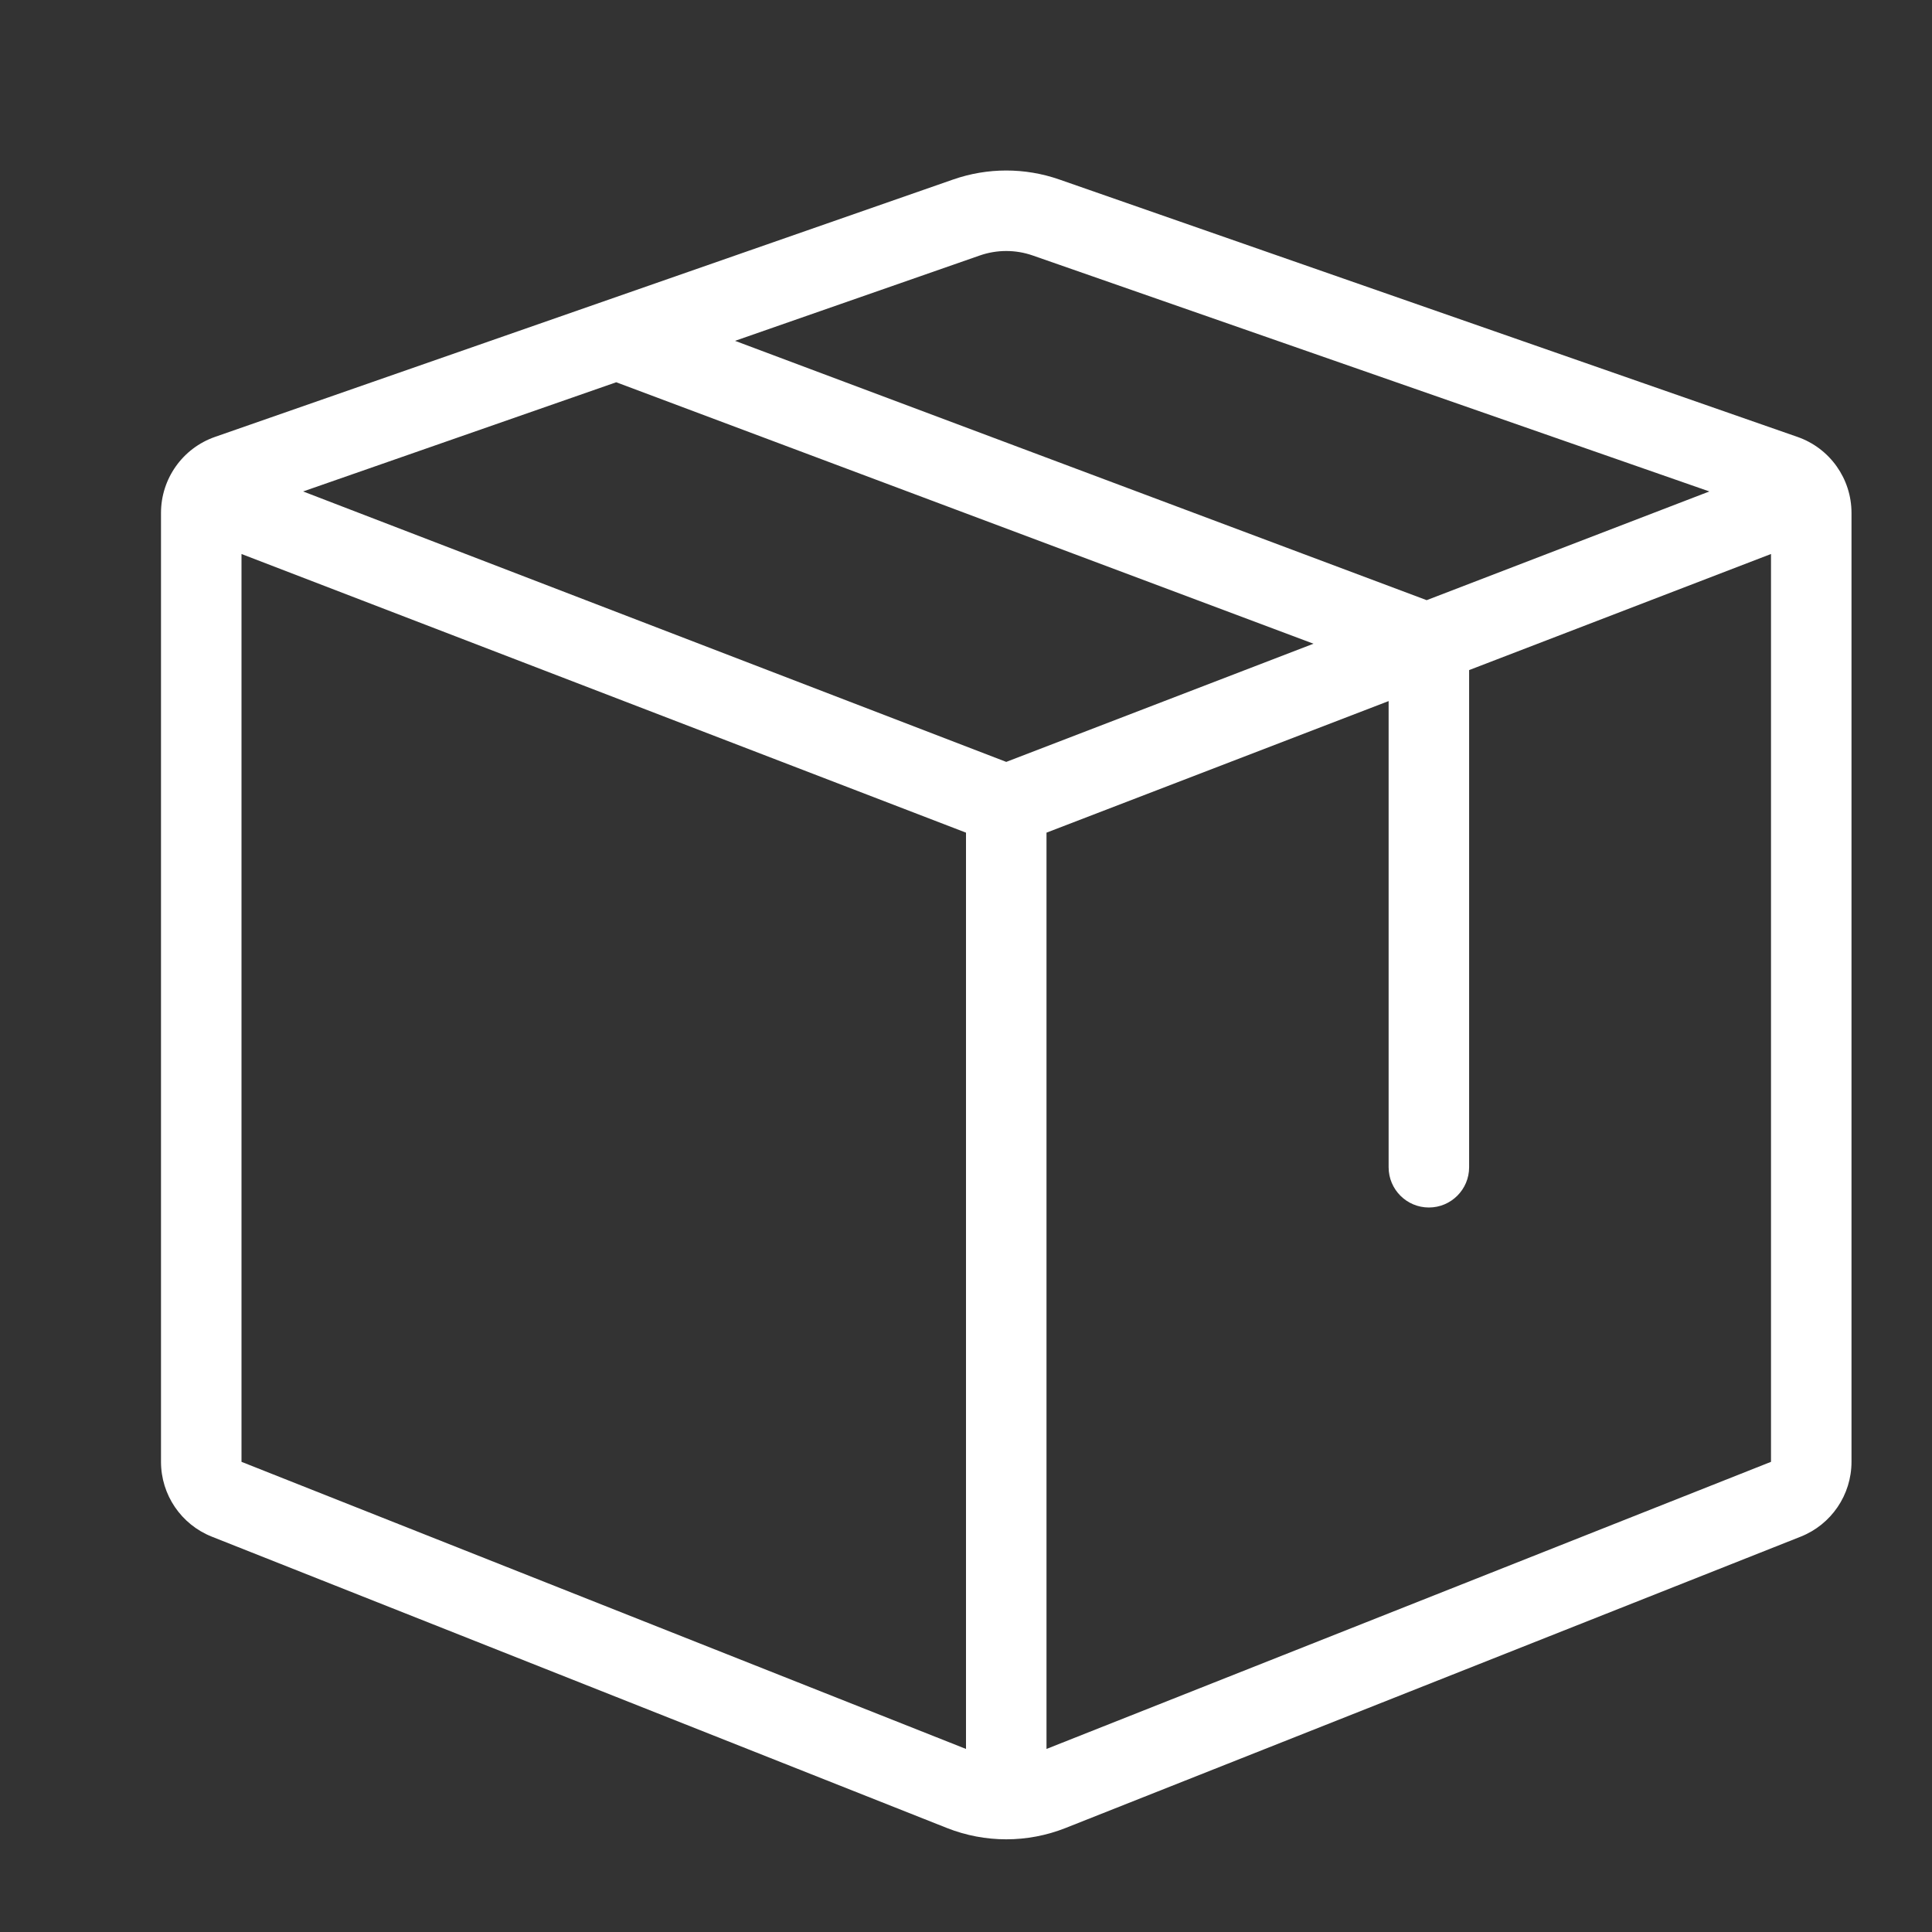
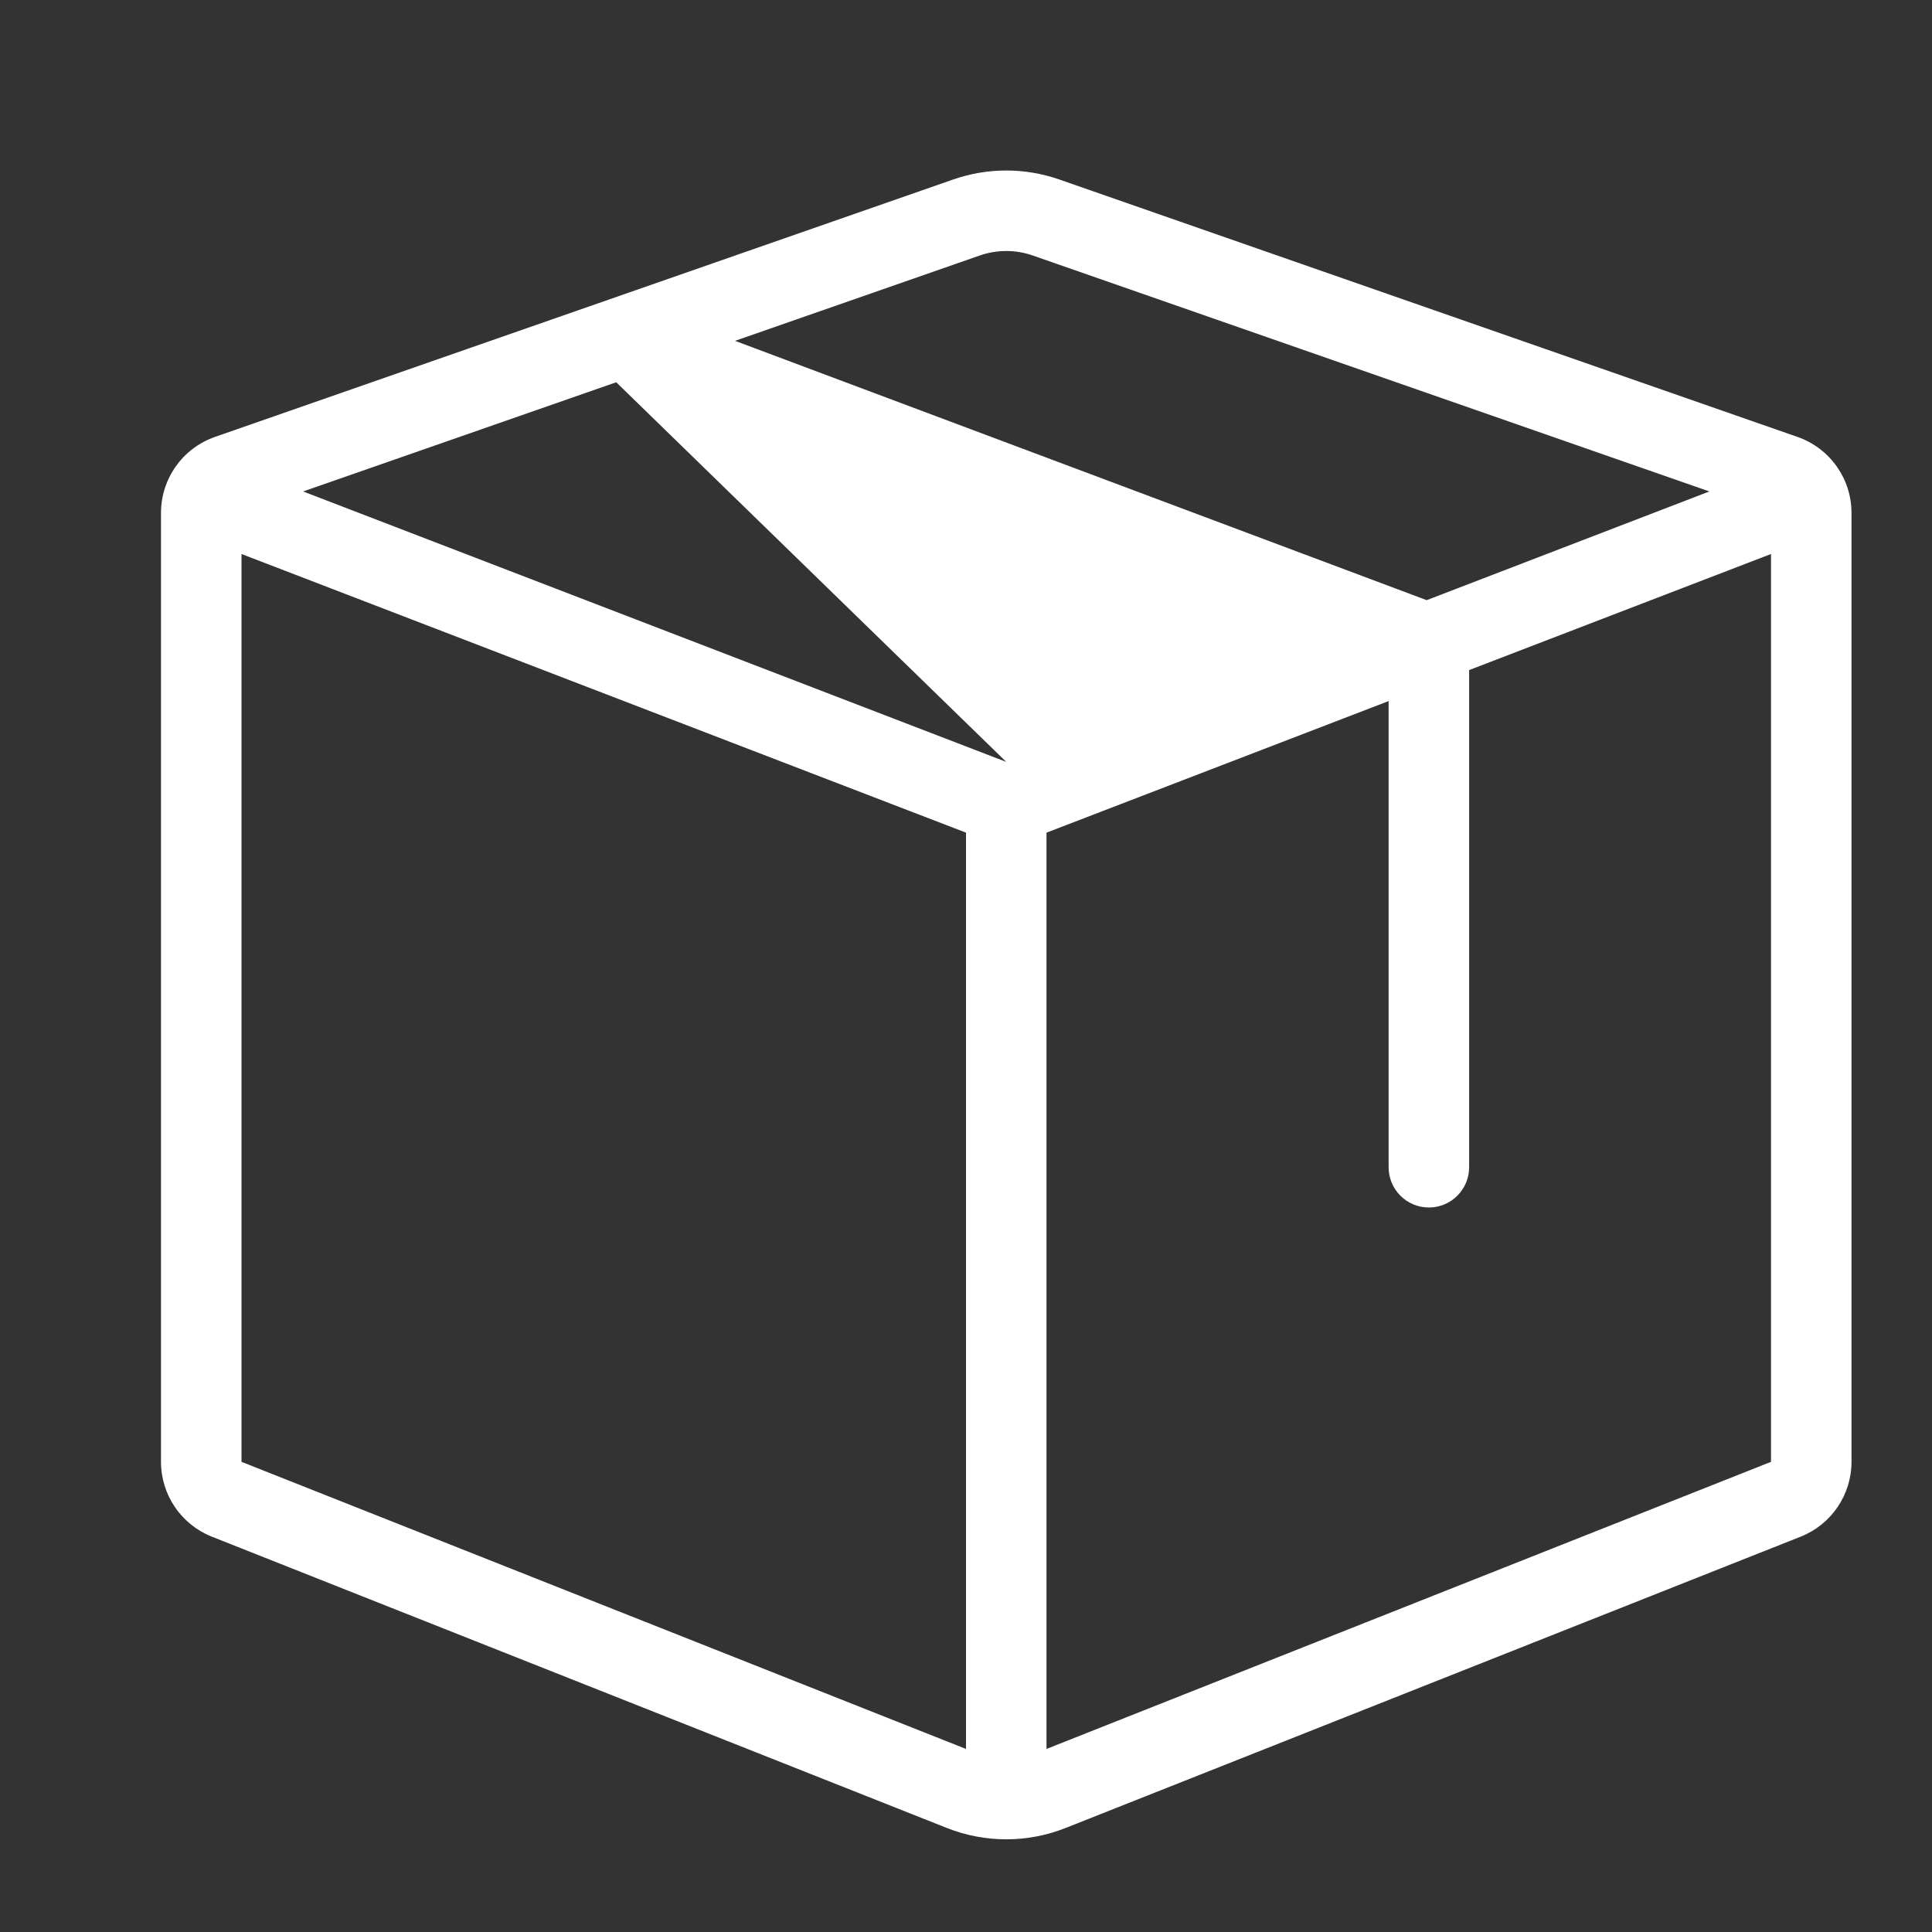
<svg xmlns="http://www.w3.org/2000/svg" class="iconlist__iconItem__vertical__icon" width="48" height="48" viewBox="0 0 48 48" fill="currentColor">
  <rect x="0" y="0" width="48" height="48" fill="#333333" stroke="none" />
-   <path fill-rule="evenodd" clip-rule="evenodd" d="M5.341 10.855C4.538 11.135 4 11.893 4 12.743V36.319C4 37.139 4.501 37.876 5.263 38.178L23.526 45.416C24.473 45.791 25.527 45.791 26.474 45.416L44.737 38.178C45.499 37.876 46 37.139 46 36.319V12.743C46 11.893 45.462 11.135 44.658 10.855L26.317 4.459C25.464 4.162 24.536 4.162 23.683 4.459L5.341 10.855ZM44 36.319V13.764L36.5 16.648V29C36.5 29.552 36.052 30 35.5 30C34.948 30 34.5 29.552 34.5 29V17.418L26 20.687V43.452L44 36.319ZM35.445 14.911L42.469 12.21L25.659 6.348C25.232 6.199 24.768 6.199 24.341 6.348L18.262 8.468L35.445 14.911ZM15.31 9.497L32.633 15.993L25 18.929L7.531 12.21L15.31 9.497ZM24 20.687L6 13.764V36.319L24 43.452V20.687Z" fill="#ffffff" />
+   <path fill-rule="evenodd" clip-rule="evenodd" d="M5.341 10.855C4.538 11.135 4 11.893 4 12.743V36.319C4 37.139 4.501 37.876 5.263 38.178L23.526 45.416C24.473 45.791 25.527 45.791 26.474 45.416L44.737 38.178C45.499 37.876 46 37.139 46 36.319V12.743C46 11.893 45.462 11.135 44.658 10.855L26.317 4.459C25.464 4.162 24.536 4.162 23.683 4.459L5.341 10.855ZM44 36.319V13.764L36.5 16.648V29C36.5 29.552 36.052 30 35.5 30C34.948 30 34.5 29.552 34.5 29V17.418L26 20.687V43.452L44 36.319ZM35.445 14.911L42.469 12.21L25.659 6.348C25.232 6.199 24.768 6.199 24.341 6.348L18.262 8.468L35.445 14.911ZM15.31 9.497L25 18.929L7.531 12.21L15.31 9.497ZM24 20.687L6 13.764V36.319L24 43.452V20.687Z" fill="#ffffff" />
</svg>